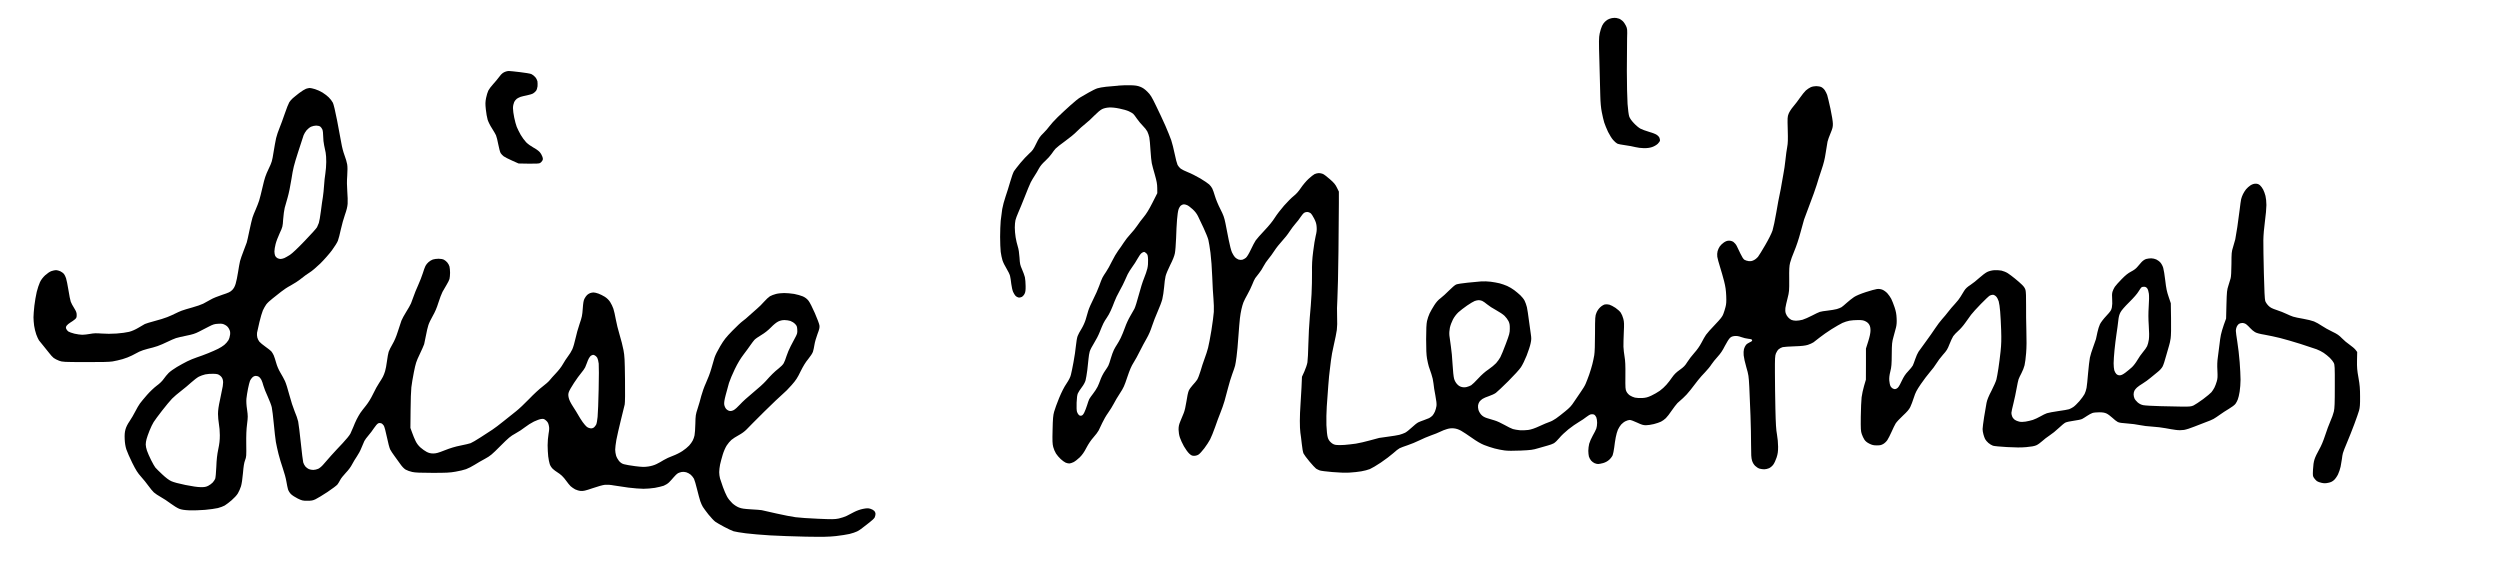
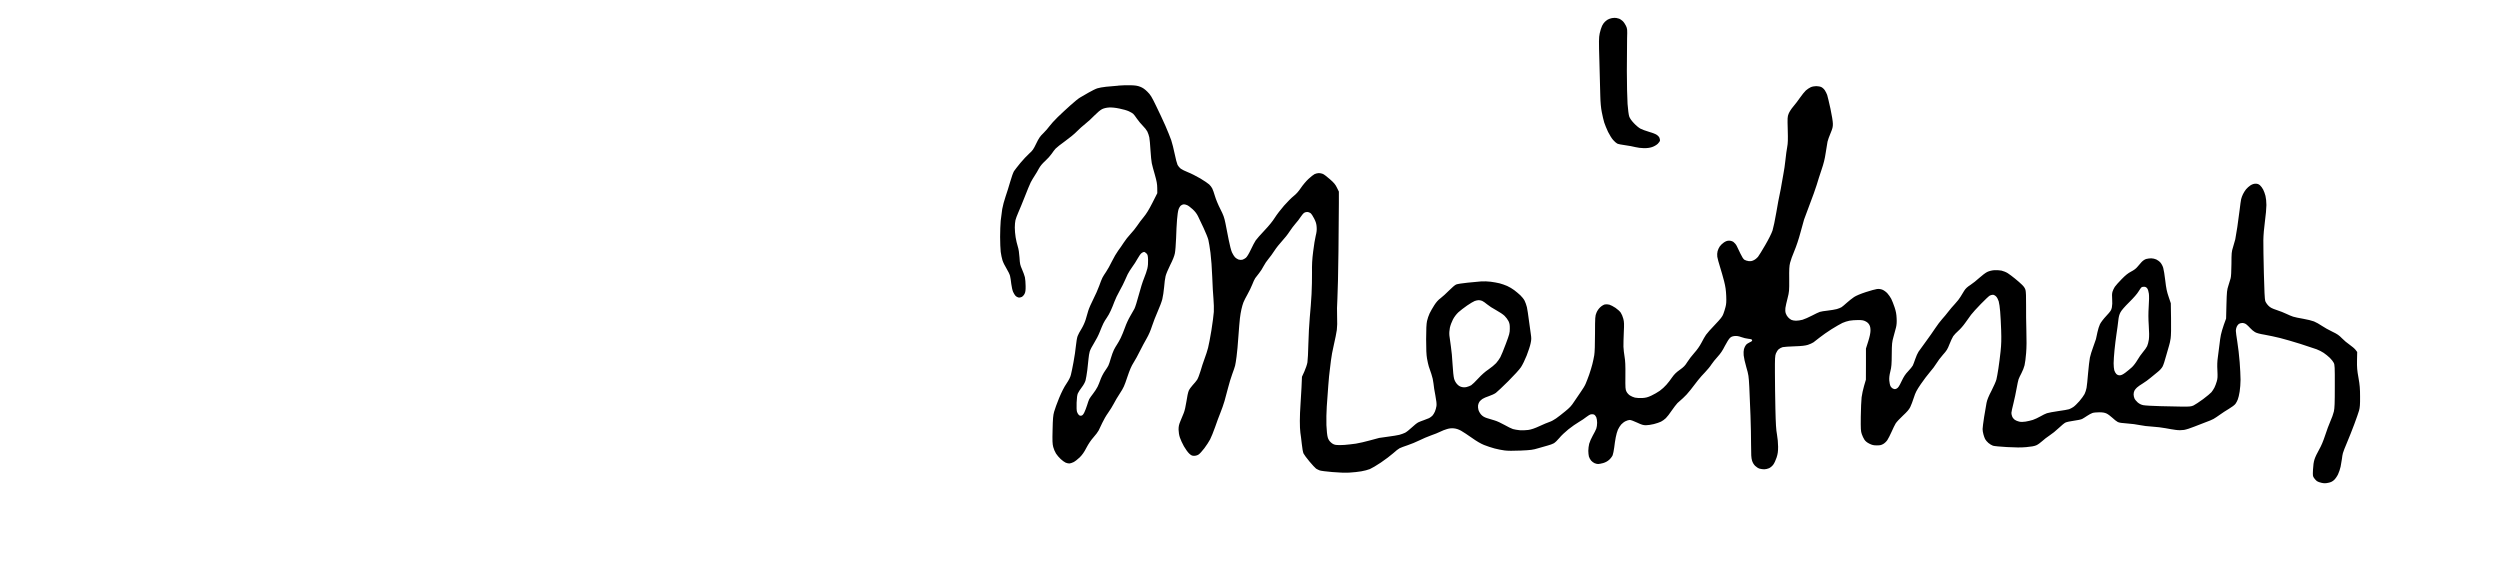
<svg xmlns="http://www.w3.org/2000/svg" version="1.0" width="468pt" height="107pt" viewBox="0 0 468 107" preserveAspectRatio="xMidYMid meet">
  <g transform="translate(0,107) scale(0.011,-0.011)" fill="#000000" stroke="none">
-     <path d="M27431 9419 c-24 -5 -55 -16 -70 -25 -14 -9 -37 -26 -49 -38 -13 -11 -35 -42 -47 -67 -13 -25 -31 -84 -41 -130 -15 -77 -16 -119 -5 -484 6 -220 13 -479 15 -575 3 -122 11 -208 26 -283 11 -59 30 -138 41 -175 12 -37 41 -108 65 -159 25 -50 63 -112 86 -137 22 -26 54 -54 70 -62 16 -8 77 -21 136 -28 59 -8 136 -22 172 -32 36 -9 101 -18 145 -18 54 -1 99 5 139 18 36 12 74 34 98 56 21 20 38 46 38 58 0 11 -4 32 -10 46 -5 14 -26 36 -47 50 -21 14 -81 37 -133 51 -52 15 -117 39 -143 53 -27 14 -77 56 -111 93 -42 44 -69 83 -80 115 -9 27 -21 117 -28 213 -6 91 -12 344 -12 561 0 217 2 467 4 555 5 152 4 163 -19 213 -13 28 -39 66 -58 83 -20 17 -45 34 -57 38 -11 4 -34 10 -51 13 -16 3 -50 1 -74 -3z" />
-     <path d="M8609 8510 c-14 -4 -38 -15 -52 -25 -15 -9 -44 -40 -64 -69 -20 -28 -65 -82 -99 -119 -35 -37 -72 -88 -84 -112 -12 -25 -29 -81 -38 -126 -13 -69 -14 -99 -4 -193 6 -61 20 -141 31 -177 12 -37 44 -102 73 -145 28 -44 59 -97 69 -119 10 -22 27 -92 39 -156 12 -64 30 -130 40 -147 10 -16 33 -41 52 -55 18 -13 83 -47 143 -73 l110 -49 170 -3 c123 -2 177 1 195 10 13 8 31 25 39 40 12 21 13 33 2 67 -7 23 -28 60 -48 82 -19 21 -68 56 -107 76 -39 21 -93 60 -121 88 -27 28 -70 86 -94 128 -24 43 -54 103 -67 135 -12 31 -32 103 -43 159 -12 55 -21 127 -21 160 0 35 8 74 19 99 10 23 32 50 47 61 16 11 45 25 64 32 19 6 68 18 109 26 40 8 87 22 103 32 17 10 40 30 51 45 11 15 22 49 25 77 2 27 1 66 -2 86 -4 19 -21 52 -39 72 -17 20 -47 42 -65 50 -19 8 -106 23 -195 33 -89 11 -173 19 -187 19 -14 0 -37 -4 -51 -9z" />
+     <path d="M27431 9419 c-24 -5 -55 -16 -70 -25 -14 -9 -37 -26 -49 -38 -13 -11 -35 -42 -47 -67 -13 -25 -31 -84 -41 -130 -15 -77 -16 -119 -5 -484 6 -220 13 -479 15 -575 3 -122 11 -208 26 -283 11 -59 30 -138 41 -175 12 -37 41 -108 65 -159 25 -50 63 -112 86 -137 22 -26 54 -54 70 -62 16 -8 77 -21 136 -28 59 -8 136 -22 172 -32 36 -9 101 -18 145 -18 54 -1 99 5 139 18 36 12 74 34 98 56 21 20 38 46 38 58 0 11 -4 32 -10 46 -5 14 -26 36 -47 50 -21 14 -81 37 -133 51 -52 15 -117 39 -143 53 -27 14 -77 56 -111 93 -42 44 -69 83 -80 115 -9 27 -21 117 -28 213 -6 91 -12 344 -12 561 0 217 2 467 4 555 5 152 4 163 -19 213 -13 28 -39 66 -58 83 -20 17 -45 34 -57 38 -11 4 -34 10 -51 13 -16 3 -50 1 -74 -3" />
    <path d="M19030 8269 c-58 -5 -151 -13 -206 -18 -56 -6 -123 -18 -150 -27 -27 -8 -94 -42 -149 -73 -55 -32 -120 -70 -145 -84 -25 -14 -97 -72 -160 -129 -63 -56 -162 -148 -219 -203 -56 -55 -120 -125 -141 -155 -21 -30 -68 -84 -105 -120 -56 -54 -76 -84 -121 -177 -47 -98 -62 -119 -120 -170 -36 -32 -103 -104 -149 -159 -46 -56 -95 -119 -109 -140 -13 -22 -43 -102 -64 -179 -22 -77 -58 -192 -80 -255 -22 -63 -47 -158 -56 -210 -8 -52 -20 -142 -26 -199 -5 -57 -10 -180 -10 -275 0 -94 5 -208 10 -254 6 -45 19 -110 30 -144 11 -35 42 -98 69 -141 27 -43 54 -100 60 -125 6 -26 16 -87 21 -137 6 -49 20 -110 31 -135 11 -24 29 -55 41 -67 11 -12 33 -25 49 -28 16 -4 39 0 57 9 16 8 38 32 48 53 15 30 19 59 18 133 0 52 -6 119 -12 149 -7 29 -29 90 -49 135 -32 73 -37 93 -43 201 -5 78 -15 144 -30 190 -12 38 -29 108 -36 155 -8 47 -14 121 -14 165 0 44 5 100 11 125 6 25 27 83 48 130 21 47 71 168 111 270 39 102 85 211 101 244 17 32 47 84 68 115 21 31 53 85 71 120 24 43 57 84 108 130 40 36 89 91 109 121 20 30 50 70 67 88 17 19 90 76 161 127 72 51 162 125 200 165 39 40 104 98 145 130 41 32 112 96 156 143 49 50 101 93 129 107 31 15 72 25 119 28 49 2 104 -3 176 -18 58 -11 130 -32 160 -46 30 -14 63 -33 73 -42 11 -9 41 -48 67 -87 27 -38 71 -92 100 -120 28 -27 62 -70 75 -95 12 -25 28 -70 34 -100 6 -30 15 -129 20 -220 6 -91 15 -190 22 -220 6 -30 29 -118 52 -195 32 -113 40 -157 41 -227 l1 -88 -83 -164 c-60 -118 -102 -186 -149 -243 -36 -43 -86 -109 -111 -148 -25 -38 -76 -101 -113 -140 -36 -38 -88 -104 -114 -145 -26 -41 -70 -104 -97 -140 -27 -36 -74 -117 -105 -180 -30 -63 -75 -143 -99 -178 -24 -35 -53 -80 -63 -101 -11 -20 -35 -83 -55 -139 -20 -57 -65 -158 -100 -226 -35 -68 -74 -157 -86 -197 -11 -41 -32 -110 -45 -154 -14 -45 -45 -113 -71 -155 -26 -41 -56 -96 -65 -122 -10 -26 -23 -100 -29 -165 -6 -65 -24 -190 -41 -278 -16 -88 -36 -186 -45 -218 -9 -38 -35 -89 -74 -147 -40 -58 -82 -141 -126 -246 -36 -88 -74 -193 -85 -234 -17 -60 -22 -120 -26 -305 -5 -195 -3 -240 11 -295 9 -35 30 -85 47 -111 16 -26 52 -68 80 -94 27 -25 65 -53 84 -61 19 -8 47 -14 62 -14 14 0 47 10 71 22 25 12 73 49 107 82 44 44 76 90 114 164 34 65 78 130 120 177 36 40 76 93 88 117 12 24 40 82 62 130 22 48 66 125 99 170 33 46 76 116 96 155 20 40 67 120 105 177 60 91 76 126 125 274 43 127 69 188 107 248 28 43 77 133 109 199 33 66 84 162 114 213 35 61 67 134 91 210 21 64 64 176 96 247 32 72 68 166 79 210 11 44 25 136 31 205 5 69 16 153 25 188 8 34 44 120 79 190 43 84 70 152 79 198 8 38 17 155 21 259 3 105 10 246 16 315 5 69 16 146 25 172 8 26 27 57 41 68 14 11 36 20 50 20 13 0 38 -6 56 -14 18 -7 60 -39 94 -70 40 -37 71 -77 91 -119 17 -34 60 -125 96 -202 36 -77 72 -167 80 -200 8 -33 25 -132 36 -220 12 -92 25 -266 30 -410 5 -137 14 -306 21 -375 6 -69 9 -168 6 -220 -3 -52 -22 -193 -41 -314 -20 -120 -45 -254 -57 -298 -11 -45 -38 -128 -60 -186 -21 -57 -53 -152 -69 -211 -17 -58 -43 -124 -57 -146 -15 -22 -48 -63 -75 -91 -26 -28 -57 -71 -68 -96 -11 -25 -29 -107 -39 -182 -13 -85 -30 -159 -46 -198 -14 -35 -40 -97 -57 -138 -25 -60 -31 -89 -31 -145 1 -44 9 -94 23 -135 12 -36 42 -102 68 -148 26 -46 66 -101 89 -123 35 -32 50 -39 84 -39 25 0 55 8 75 21 19 11 63 60 99 107 36 48 81 116 99 152 19 36 57 131 85 210 27 80 68 189 90 243 22 54 54 144 70 200 16 56 44 158 61 227 17 69 49 172 70 230 22 58 44 123 49 145 6 22 17 92 25 155 9 63 23 216 31 340 9 124 20 263 26 310 5 47 17 117 26 155 8 39 24 91 34 117 10 26 41 87 69 136 28 49 64 124 81 167 16 43 39 92 51 109 13 17 42 55 65 84 24 29 59 83 77 120 19 37 56 92 82 122 26 30 72 93 102 140 30 47 89 121 130 165 41 44 99 116 127 161 29 45 76 106 103 137 28 30 66 80 85 110 20 30 46 62 58 71 13 9 38 16 55 16 17 0 43 -9 57 -20 15 -12 43 -54 63 -95 28 -56 38 -90 41 -142 4 -49 -1 -91 -16 -149 -11 -44 -31 -164 -43 -265 -18 -141 -22 -225 -20 -359 1 -96 -2 -263 -8 -370 -6 -107 -19 -285 -30 -395 -10 -110 -21 -312 -24 -450 -3 -137 -10 -279 -16 -315 -6 -36 -30 -105 -52 -155 l-41 -90 -8 -185 c-5 -102 -13 -239 -18 -305 -5 -66 -10 -183 -10 -260 -1 -77 4 -168 9 -202 6 -33 16 -119 24 -190 7 -72 20 -144 30 -164 9 -19 54 -80 101 -136 47 -56 97 -110 112 -121 16 -10 44 -24 63 -31 19 -7 114 -19 210 -27 112 -10 218 -14 293 -10 65 4 157 13 204 22 48 8 113 25 145 38 31 13 117 63 189 112 73 49 166 120 208 157 41 38 91 77 110 86 20 10 81 33 136 51 55 18 145 55 199 82 55 28 144 65 199 85 56 19 126 47 157 63 31 16 82 36 115 45 39 12 77 16 117 12 40 -4 77 -16 122 -40 35 -20 119 -75 185 -122 80 -57 150 -98 207 -121 48 -19 128 -46 178 -59 50 -13 127 -29 171 -34 53 -7 145 -8 275 -2 173 8 206 12 295 39 55 17 129 38 165 47 36 9 82 26 103 38 21 12 63 52 94 90 30 38 100 104 155 148 54 43 135 100 179 125 43 25 100 63 126 85 26 21 62 42 79 45 18 3 42 1 54 -6 12 -6 28 -27 36 -45 8 -19 14 -61 14 -93 0 -33 -6 -77 -14 -99 -8 -22 -35 -76 -60 -119 -25 -44 -52 -106 -61 -139 -8 -32 -15 -86 -15 -120 0 -33 5 -77 10 -97 6 -21 23 -52 37 -69 15 -17 42 -38 60 -45 18 -8 45 -14 60 -14 14 0 53 7 85 16 38 11 74 30 102 55 24 21 51 57 60 78 8 22 21 82 27 133 6 51 17 129 26 173 8 44 25 103 37 130 13 28 37 67 55 87 18 20 51 46 75 57 23 12 56 21 72 21 16 0 72 -20 124 -45 77 -36 105 -45 151 -45 31 0 91 9 135 20 43 11 97 29 121 41 23 11 60 38 82 59 22 21 67 79 100 129 34 49 78 107 98 128 21 21 64 59 95 85 31 26 89 89 128 140 39 51 96 125 126 163 31 39 86 102 124 140 37 39 85 96 105 129 21 32 69 92 107 133 50 55 83 104 122 182 30 58 68 119 85 135 22 22 43 30 81 34 37 3 67 -1 113 -18 34 -13 89 -26 122 -29 46 -5 61 -10 63 -24 3 -12 -9 -22 -41 -36 -24 -10 -54 -31 -65 -46 -12 -15 -27 -46 -33 -69 -6 -23 -9 -69 -5 -106 3 -36 23 -127 45 -202 38 -130 41 -149 51 -340 5 -112 14 -329 20 -483 6 -154 10 -377 10 -496 0 -169 3 -227 16 -269 10 -35 29 -67 53 -91 20 -20 54 -42 76 -48 22 -6 58 -11 80 -11 22 0 59 9 82 19 24 12 55 37 72 62 17 23 42 78 56 121 20 63 25 100 25 183 0 60 -8 147 -19 207 -15 81 -21 174 -27 438 -4 184 -8 461 -8 615 -1 248 1 285 17 327 10 26 32 59 48 72 17 14 47 30 67 35 20 5 111 11 202 14 123 4 181 11 227 25 33 11 76 30 95 43 18 13 67 51 108 84 41 33 131 96 199 139 69 43 152 91 186 107 33 15 87 32 120 38 32 6 97 11 145 11 69 0 94 -4 130 -23 30 -15 50 -35 64 -61 14 -27 19 -57 18 -100 -1 -40 -14 -103 -39 -181 l-38 -120 0 -265 -1 -265 -31 -105 c-17 -58 -36 -146 -42 -195 -6 -50 -12 -198 -14 -330 -2 -212 0 -246 17 -296 10 -30 30 -73 45 -95 17 -26 45 -49 84 -68 46 -23 72 -29 125 -29 53 -1 76 4 110 23 24 13 56 44 71 67 16 24 48 87 72 141 23 53 55 118 70 143 16 25 72 85 124 133 69 64 104 104 124 145 15 31 43 103 61 161 28 88 47 124 119 230 47 69 117 161 155 205 39 44 88 109 109 145 21 36 71 103 112 149 64 71 79 96 111 179 21 54 50 115 64 137 15 22 54 63 86 91 33 28 86 89 118 135 33 46 78 109 100 139 23 30 97 113 166 183 69 71 137 135 152 143 15 8 39 14 53 14 16 0 38 -12 55 -29 16 -16 35 -52 44 -82 9 -30 20 -108 25 -174 6 -66 13 -210 17 -320 5 -155 3 -236 -10 -359 -9 -87 -26 -218 -37 -290 -11 -72 -26 -157 -34 -188 -8 -32 -46 -117 -83 -190 -50 -95 -74 -154 -85 -208 -8 -41 -27 -149 -41 -240 -14 -91 -26 -183 -26 -205 0 -22 6 -62 14 -90 7 -27 20 -64 29 -81 9 -18 34 -47 56 -66 22 -19 57 -40 78 -47 21 -7 129 -17 240 -23 143 -8 239 -9 325 -1 85 7 138 17 171 31 26 11 71 43 100 70 28 27 86 71 127 98 41 26 111 82 155 125 44 42 95 84 113 93 18 10 83 24 143 32 61 8 124 21 142 30 18 9 57 34 87 54 30 20 70 42 89 48 19 7 70 12 115 12 59 0 93 -6 124 -20 24 -11 69 -44 100 -73 31 -30 73 -62 92 -72 24 -12 72 -20 160 -25 69 -4 166 -17 215 -28 50 -11 146 -23 214 -26 68 -4 170 -16 225 -27 56 -11 134 -24 175 -29 49 -7 96 -6 139 0 36 6 115 31 175 56 61 25 149 59 196 76 47 16 106 41 131 55 25 14 74 47 110 73 36 26 104 71 152 99 48 28 98 66 111 84 13 17 31 51 40 75 10 23 24 84 32 135 8 50 15 142 15 202 0 61 -7 196 -15 300 -8 105 -26 260 -40 345 -14 85 -25 169 -25 187 0 19 6 49 14 67 8 18 24 41 37 50 13 9 40 16 59 16 22 0 48 -9 66 -22 17 -13 48 -42 69 -66 21 -24 57 -54 80 -67 28 -17 81 -31 166 -45 68 -12 186 -37 262 -56 75 -19 231 -64 345 -100 114 -36 238 -77 275 -91 38 -14 93 -42 122 -62 30 -20 77 -58 104 -84 27 -26 57 -64 67 -85 17 -34 19 -67 18 -397 0 -298 -3 -372 -16 -432 -9 -40 -36 -115 -59 -165 -23 -51 -63 -159 -89 -240 -33 -100 -66 -179 -104 -245 -31 -54 -66 -127 -77 -163 -14 -42 -23 -104 -26 -175 -5 -104 -4 -112 18 -144 13 -19 35 -42 49 -53 14 -10 50 -23 80 -29 42 -9 69 -9 113 1 43 8 70 22 98 47 22 20 52 63 68 97 16 33 36 93 44 131 8 39 18 97 22 130 3 33 11 78 17 100 5 22 37 103 70 180 33 77 88 217 123 310 35 94 72 199 82 235 14 52 18 100 17 235 0 138 -5 199 -27 322 -23 126 -27 176 -25 295 l3 144 -28 37 c-16 21 -61 59 -100 86 -40 27 -99 76 -132 111 -48 50 -80 72 -164 112 -58 27 -137 72 -177 99 -40 28 -100 61 -134 75 -34 13 -116 34 -183 45 -67 11 -144 27 -172 36 -27 9 -79 30 -115 48 -36 18 -110 47 -165 65 -81 27 -108 41 -141 74 -23 23 -47 59 -54 81 -9 27 -16 182 -23 465 -6 234 -10 489 -9 567 1 85 12 214 27 323 14 100 25 225 25 277 0 54 -7 121 -16 156 -8 33 -26 82 -39 107 -13 26 -38 59 -55 74 -23 19 -43 26 -74 26 -29 0 -56 -9 -87 -28 -25 -16 -59 -47 -76 -68 -17 -21 -40 -58 -51 -81 -12 -23 -26 -61 -32 -86 -5 -24 -17 -105 -25 -178 -9 -74 -27 -207 -40 -296 -14 -90 -30 -184 -35 -210 -6 -27 -23 -86 -38 -133 -25 -79 -26 -98 -27 -285 -1 -125 -6 -217 -14 -245 -7 -25 -24 -81 -38 -125 -24 -74 -27 -98 -33 -320 l-6 -240 -38 -105 c-20 -58 -43 -134 -50 -170 -8 -36 -19 -112 -25 -170 -7 -58 -19 -152 -27 -210 -11 -76 -13 -139 -8 -230 5 -104 4 -136 -11 -185 -9 -33 -27 -80 -40 -106 -13 -25 -36 -60 -51 -78 -14 -17 -78 -70 -142 -118 -64 -47 -137 -95 -162 -107 -39 -18 -64 -20 -180 -20 -74 0 -245 4 -380 8 -135 3 -268 11 -296 17 -35 7 -65 22 -94 46 -23 20 -49 52 -56 70 -8 18 -14 48 -14 68 0 20 6 48 14 63 8 15 27 39 43 53 15 15 60 46 98 69 39 23 97 66 130 94 33 29 88 73 121 99 38 29 71 66 87 95 14 26 41 108 60 182 20 74 43 154 51 177 8 23 20 77 26 120 7 49 10 174 7 338 l-4 260 -37 110 c-30 87 -42 144 -57 275 -11 91 -26 189 -35 217 -8 29 -29 69 -47 90 -17 20 -50 44 -72 54 -22 10 -60 19 -85 19 -25 0 -63 -5 -85 -11 -25 -7 -55 -27 -80 -53 -22 -23 -55 -61 -73 -84 -21 -26 -58 -54 -105 -78 -53 -28 -95 -61 -160 -128 -49 -50 -102 -109 -117 -131 -15 -23 -33 -61 -40 -85 -8 -29 -10 -73 -5 -127 4 -51 2 -103 -5 -138 -10 -50 -21 -65 -95 -145 -47 -50 -94 -112 -108 -142 -14 -29 -33 -89 -42 -133 -9 -44 -20 -98 -26 -120 -6 -22 -28 -85 -49 -140 -21 -55 -45 -134 -54 -175 -8 -42 -22 -161 -31 -265 -8 -105 -20 -217 -26 -250 -6 -32 -21 -80 -34 -105 -13 -25 -52 -79 -88 -121 -36 -41 -82 -86 -104 -100 -21 -14 -53 -31 -71 -37 -19 -6 -101 -21 -184 -32 -83 -12 -170 -28 -193 -36 -24 -8 -74 -32 -111 -54 -38 -22 -96 -49 -129 -60 -33 -10 -89 -24 -124 -29 -43 -7 -79 -7 -109 0 -25 5 -58 19 -75 31 -16 11 -36 36 -43 54 -8 18 -14 46 -14 63 0 16 16 89 35 163 18 74 43 189 54 255 12 66 26 135 33 154 6 19 29 66 49 104 21 39 45 100 53 135 9 36 21 130 27 210 8 96 9 223 4 375 -4 127 -6 325 -5 441 1 137 -2 226 -10 255 -8 30 -27 58 -59 89 -25 25 -79 72 -120 105 -40 33 -95 74 -123 92 -28 18 -76 37 -107 44 -30 6 -86 9 -123 7 -44 -4 -85 -14 -121 -31 -29 -15 -89 -60 -133 -100 -43 -40 -111 -94 -151 -120 -52 -33 -82 -61 -106 -99 -19 -29 -47 -75 -63 -103 -15 -27 -57 -81 -94 -120 -36 -38 -88 -99 -115 -135 -27 -36 -74 -92 -104 -125 -30 -33 -83 -103 -117 -155 -34 -52 -105 -153 -158 -225 -53 -71 -110 -150 -126 -174 -16 -24 -41 -80 -56 -125 -15 -45 -34 -94 -42 -111 -8 -16 -43 -59 -77 -95 -48 -50 -75 -90 -114 -172 -40 -85 -58 -111 -82 -124 -26 -13 -36 -13 -60 -3 -17 6 -37 26 -46 43 -9 17 -18 60 -21 96 -3 46 2 91 18 155 19 76 23 121 24 290 2 185 4 207 30 300 16 55 35 127 43 160 10 41 14 91 10 155 -3 71 -12 118 -35 187 -17 51 -43 116 -57 144 -15 28 -44 70 -66 94 -23 25 -60 51 -85 61 -30 11 -59 15 -92 11 -26 -3 -111 -27 -189 -52 -89 -29 -165 -61 -200 -84 -32 -21 -87 -65 -123 -97 -36 -33 -77 -67 -91 -76 -14 -9 -50 -23 -80 -32 -30 -8 -99 -20 -154 -26 -55 -6 -116 -15 -135 -22 -19 -6 -80 -35 -135 -64 -55 -29 -127 -60 -160 -70 -32 -9 -82 -16 -111 -16 -28 0 -65 7 -80 15 -16 8 -41 28 -55 44 -15 15 -32 45 -39 67 -8 24 -10 58 -6 90 4 28 20 103 37 166 28 111 29 123 28 325 -2 166 1 224 15 279 9 38 41 128 72 200 33 78 76 205 105 316 27 102 55 201 61 220 6 19 49 134 95 255 47 121 100 270 119 332 18 61 55 178 83 260 37 108 56 185 71 288 11 77 25 163 31 190 6 28 30 93 52 145 33 79 40 106 39 160 0 37 -18 148 -41 255 -23 105 -48 210 -56 235 -9 24 -27 61 -41 81 -14 21 -41 45 -59 53 -18 9 -57 16 -87 16 -30 0 -71 -8 -94 -19 -23 -11 -60 -35 -82 -55 -22 -21 -67 -76 -100 -124 -33 -48 -85 -116 -116 -152 -31 -36 -65 -89 -77 -120 -20 -52 -21 -67 -15 -270 5 -173 3 -231 -9 -295 -9 -44 -22 -143 -30 -220 -8 -77 -23 -183 -34 -235 -10 -52 -24 -131 -31 -175 -6 -44 -21 -118 -31 -165 -11 -47 -38 -189 -59 -316 -21 -126 -51 -267 -65 -311 -17 -50 -65 -147 -124 -248 -53 -92 -109 -182 -124 -201 -16 -19 -46 -44 -69 -55 -30 -16 -54 -20 -88 -17 -25 3 -58 13 -73 23 -18 11 -42 49 -68 104 -22 47 -50 106 -63 131 -12 25 -38 55 -56 68 -21 14 -48 22 -75 22 -30 0 -55 -9 -87 -30 -25 -17 -57 -47 -71 -68 -14 -20 -31 -57 -37 -81 -7 -26 -9 -65 -5 -95 4 -28 25 -105 46 -171 21 -66 52 -176 70 -245 24 -95 32 -155 36 -250 4 -97 1 -139 -12 -189 -9 -35 -25 -88 -37 -118 -16 -45 -44 -80 -143 -184 -68 -70 -136 -147 -152 -171 -17 -24 -52 -85 -78 -136 -31 -59 -75 -121 -121 -172 -40 -44 -93 -114 -119 -155 -38 -62 -61 -85 -128 -133 -61 -43 -94 -76 -130 -127 -26 -39 -70 -96 -98 -127 -27 -32 -78 -78 -113 -103 -36 -25 -99 -62 -143 -82 -62 -29 -94 -37 -155 -41 -43 -2 -99 1 -125 7 -26 7 -65 23 -85 37 -21 13 -47 42 -58 64 -19 38 -21 56 -19 273 2 177 -2 253 -14 322 -9 50 -17 126 -19 170 -1 44 2 154 6 245 7 140 6 175 -8 230 -9 36 -29 83 -44 105 -15 22 -56 59 -90 82 -35 24 -82 47 -104 54 -23 6 -57 8 -75 4 -20 -4 -53 -23 -79 -47 -27 -25 -52 -60 -66 -96 -22 -55 -23 -70 -24 -352 0 -186 -5 -323 -13 -370 -7 -41 -21 -109 -32 -151 -10 -42 -35 -122 -54 -178 -20 -56 -47 -127 -61 -158 -13 -32 -51 -93 -83 -138 -32 -44 -83 -119 -113 -166 -45 -70 -75 -102 -153 -165 -53 -44 -123 -98 -155 -120 -32 -23 -82 -50 -111 -59 -30 -10 -106 -41 -169 -71 -80 -37 -138 -57 -190 -65 -43 -6 -106 -8 -147 -5 -40 4 -92 13 -116 20 -24 7 -88 39 -143 70 -54 31 -130 66 -169 77 -38 12 -98 30 -132 40 -45 15 -71 31 -97 59 -19 21 -40 58 -46 82 -7 23 -9 58 -6 77 3 20 14 47 24 61 10 14 33 35 51 47 18 12 67 34 111 48 43 14 96 39 117 55 21 15 115 104 210 198 99 99 191 199 217 239 25 37 69 127 97 198 28 72 59 165 67 207 14 65 14 88 4 155 -7 43 -21 150 -33 238 -11 88 -26 188 -34 223 -8 34 -26 84 -39 110 -13 26 -46 68 -73 93 -26 24 -73 64 -104 87 -30 23 -84 55 -120 71 -35 15 -93 36 -129 45 -36 9 -104 21 -150 27 -46 6 -118 9 -160 6 -41 -4 -146 -13 -234 -22 -87 -9 -175 -22 -195 -31 -20 -8 -74 -54 -121 -102 -47 -48 -111 -106 -143 -130 -40 -29 -74 -67 -108 -120 -27 -42 -63 -105 -80 -140 -16 -34 -36 -92 -44 -130 -10 -47 -15 -138 -15 -308 0 -173 4 -267 15 -330 9 -49 22 -109 30 -134 8 -25 27 -83 44 -129 17 -48 32 -115 36 -160 3 -42 18 -134 32 -204 18 -94 23 -143 19 -180 -4 -29 -16 -72 -27 -97 -11 -25 -30 -55 -42 -68 -12 -13 -38 -32 -57 -42 -19 -9 -60 -25 -90 -35 -30 -10 -73 -27 -94 -37 -22 -11 -72 -51 -111 -88 -39 -37 -90 -77 -112 -88 -21 -11 -66 -27 -99 -36 -32 -8 -117 -22 -189 -31 -71 -9 -141 -19 -155 -22 -14 -3 -86 -22 -160 -43 -74 -21 -180 -45 -235 -54 -55 -8 -143 -18 -196 -22 -53 -4 -117 -4 -143 0 -34 5 -59 17 -87 43 -27 24 -44 51 -54 87 -9 31 -18 113 -22 206 -3 85 0 228 6 318 6 90 18 251 26 359 8 107 19 223 25 257 5 33 14 108 20 166 6 58 28 179 50 270 21 91 44 203 50 250 7 54 9 137 5 225 -4 79 -2 214 5 310 6 94 14 454 18 800 4 347 7 718 7 825 l0 195 -33 67 c-26 54 -50 83 -120 144 -48 42 -101 83 -119 90 -18 8 -49 14 -69 14 -20 0 -52 -8 -72 -17 -20 -10 -67 -47 -105 -83 -39 -36 -96 -104 -129 -153 -39 -59 -79 -103 -122 -137 -36 -28 -109 -102 -164 -164 -55 -63 -126 -155 -157 -205 -36 -58 -99 -136 -176 -217 -65 -69 -133 -145 -149 -169 -17 -24 -54 -95 -83 -157 -34 -72 -65 -123 -85 -140 -17 -14 -45 -29 -62 -33 -16 -4 -45 -2 -63 4 -19 7 -45 24 -60 39 -14 15 -37 52 -51 82 -14 30 -39 127 -56 215 -17 88 -42 214 -55 280 -21 103 -34 138 -88 245 -36 69 -76 167 -91 219 -15 52 -36 111 -46 130 -10 20 -33 50 -52 68 -18 17 -86 63 -151 102 -66 38 -159 86 -209 105 -50 20 -106 47 -124 61 -19 15 -43 43 -54 64 -10 21 -33 105 -49 187 -17 82 -43 187 -59 234 -16 47 -61 157 -99 245 -39 88 -110 241 -159 340 -76 157 -95 188 -148 240 -44 44 -78 67 -121 84 -46 18 -84 24 -165 26 -58 2 -152 -1 -210 -6z m481 -2855 c21 -22 24 -37 27 -107 2 -51 -2 -108 -12 -149 -8 -37 -34 -111 -56 -165 -23 -54 -63 -182 -90 -285 -27 -102 -60 -208 -74 -235 -13 -26 -47 -85 -74 -130 -27 -45 -67 -131 -87 -190 -21 -59 -54 -139 -73 -178 -19 -38 -47 -88 -62 -110 -15 -22 -39 -63 -53 -91 -14 -28 -38 -93 -53 -145 -14 -52 -33 -107 -42 -124 -8 -16 -29 -50 -47 -75 -18 -25 -44 -67 -57 -95 -14 -27 -31 -68 -38 -90 -7 -22 -26 -66 -41 -99 -16 -32 -51 -86 -78 -120 -26 -33 -55 -74 -64 -91 -8 -16 -25 -64 -37 -105 -13 -41 -34 -96 -47 -122 -16 -33 -31 -50 -48 -54 -18 -4 -32 -1 -45 11 -11 10 -24 33 -31 52 -7 23 -10 80 -7 157 3 80 10 134 21 158 8 20 38 66 66 103 31 40 56 86 65 118 8 29 21 108 30 177 8 69 18 157 21 195 3 39 12 93 20 120 8 28 41 92 74 144 33 52 77 137 97 190 21 53 48 118 61 144 13 27 39 70 58 96 19 26 50 81 68 122 19 41 46 108 61 149 14 41 55 127 91 190 35 63 74 139 86 170 12 30 35 80 50 110 15 30 50 86 77 123 28 37 69 101 91 142 22 40 52 83 67 94 15 12 34 21 44 21 9 0 27 -12 41 -26z m17031 -595 c12 -15 23 -54 28 -90 5 -37 4 -131 -3 -221 -7 -115 -7 -202 1 -320 8 -110 8 -187 2 -237 -6 -41 -19 -93 -30 -115 -11 -23 -42 -68 -71 -101 -28 -33 -71 -94 -95 -136 -24 -42 -66 -97 -92 -121 -27 -25 -77 -66 -111 -92 -46 -34 -72 -46 -98 -46 -22 0 -42 8 -58 24 -13 13 -28 41 -34 62 -6 22 -11 75 -11 119 0 44 7 145 15 225 8 80 23 204 34 275 11 72 25 172 30 223 7 68 17 106 38 145 17 33 72 96 149 172 77 76 135 143 158 182 20 34 44 67 54 73 9 5 30 9 46 7 18 -1 37 -12 48 -28z m-11319 -212 c18 -8 56 -34 85 -59 29 -25 98 -70 153 -99 55 -30 120 -73 144 -97 24 -23 54 -64 67 -90 18 -38 23 -63 22 -127 0 -73 -6 -95 -67 -258 -36 -98 -79 -201 -94 -229 -15 -28 -48 -74 -72 -101 -25 -27 -83 -75 -130 -107 -55 -36 -118 -92 -174 -153 -48 -53 -103 -105 -120 -116 -18 -11 -53 -24 -77 -30 -31 -7 -58 -7 -87 1 -29 7 -54 23 -77 49 -21 22 -42 60 -50 91 -9 31 -20 133 -26 243 -5 105 -18 244 -29 310 -10 66 -22 148 -25 181 -4 40 -1 87 8 133 8 39 32 103 52 141 23 44 58 90 93 123 31 28 98 80 149 115 50 35 109 69 129 77 21 7 51 14 66 14 15 1 42 -5 60 -12z" />
-     <path d="M5207 8216 c-21 -8 -73 -40 -115 -72 -42 -33 -92 -72 -110 -89 -19 -16 -45 -46 -59 -68 -13 -21 -48 -109 -77 -195 -29 -86 -70 -197 -90 -245 -21 -49 -46 -125 -57 -170 -10 -45 -30 -154 -44 -242 -24 -152 -28 -166 -85 -285 -50 -106 -66 -152 -100 -300 -22 -96 -49 -203 -60 -237 -11 -34 -37 -102 -58 -150 -22 -48 -46 -110 -55 -138 -9 -27 -32 -126 -52 -220 -19 -93 -40 -186 -46 -205 -7 -19 -31 -85 -55 -146 -24 -62 -51 -138 -59 -170 -8 -33 -23 -117 -34 -189 -11 -71 -29 -161 -41 -198 -15 -49 -32 -79 -60 -107 -32 -32 -58 -44 -168 -80 -71 -23 -161 -59 -198 -82 -38 -22 -95 -53 -126 -69 -32 -16 -115 -45 -185 -64 -70 -19 -152 -44 -181 -55 -30 -11 -80 -34 -112 -50 -33 -17 -94 -44 -135 -60 -42 -17 -138 -47 -213 -66 -76 -20 -150 -43 -167 -51 -16 -9 -66 -37 -110 -64 -52 -31 -108 -56 -158 -69 -43 -11 -139 -24 -214 -29 -86 -6 -179 -6 -253 0 -93 7 -133 6 -196 -6 -43 -8 -104 -15 -134 -15 -30 0 -90 9 -134 19 -43 10 -90 28 -105 38 -14 11 -30 32 -35 46 -7 19 -5 32 8 52 10 14 38 38 63 53 26 15 60 39 77 54 27 23 31 33 31 75 0 39 -8 60 -43 117 -24 37 -50 86 -58 109 -8 22 -26 111 -39 196 -14 86 -32 177 -41 203 -8 26 -25 59 -36 74 -12 14 -40 35 -62 45 -23 10 -55 19 -72 19 -17 0 -52 -7 -78 -16 -29 -10 -70 -38 -107 -71 -39 -37 -69 -76 -89 -118 -16 -34 -41 -109 -55 -166 -13 -57 -32 -162 -40 -234 -8 -71 -15 -160 -15 -197 0 -36 5 -101 11 -144 6 -42 22 -109 36 -148 14 -39 35 -84 46 -101 11 -16 46 -59 77 -95 31 -36 75 -91 98 -122 23 -31 57 -68 75 -82 19 -14 60 -36 93 -48 57 -21 75 -22 444 -23 274 -1 408 2 465 11 44 7 121 25 170 39 50 14 122 42 160 62 39 20 95 49 125 65 30 15 96 37 145 49 50 11 124 32 165 46 41 14 118 47 170 73 52 26 118 54 145 63 28 9 109 28 180 42 101 20 148 35 210 67 44 23 119 61 167 86 74 38 97 46 160 49 62 4 80 1 118 -19 32 -17 51 -36 68 -68 19 -36 22 -56 18 -98 -3 -31 -15 -71 -30 -97 -15 -24 -45 -59 -69 -78 -23 -19 -70 -49 -105 -66 -35 -18 -111 -51 -170 -75 -59 -24 -145 -56 -192 -71 -47 -15 -121 -46 -165 -68 -44 -22 -123 -65 -175 -96 -52 -31 -115 -76 -140 -101 -25 -25 -63 -71 -85 -103 -25 -36 -69 -79 -118 -114 -43 -32 -116 -101 -165 -157 -48 -55 -102 -120 -120 -145 -19 -25 -54 -86 -79 -135 -25 -49 -68 -124 -97 -166 -35 -50 -59 -99 -71 -142 -13 -50 -16 -90 -13 -164 3 -67 12 -123 28 -174 13 -41 59 -145 101 -230 63 -126 91 -170 149 -235 40 -44 96 -114 126 -156 30 -42 72 -93 93 -112 22 -20 75 -55 118 -79 43 -23 118 -73 167 -110 49 -37 115 -77 145 -89 41 -16 88 -23 173 -27 64 -2 183 1 265 8 81 7 181 21 222 31 41 11 93 30 115 43 23 14 75 53 116 88 44 38 89 86 108 118 18 30 42 84 53 120 12 39 26 128 34 225 10 117 19 176 36 220 22 57 23 72 20 273 -2 154 2 250 14 343 15 120 15 136 0 245 -12 78 -15 141 -11 188 4 39 16 116 27 170 11 54 26 114 34 133 8 18 26 44 41 58 17 16 39 25 58 25 17 0 42 -7 54 -16 12 -8 30 -32 41 -52 10 -20 26 -66 35 -102 10 -36 42 -117 72 -181 29 -64 61 -146 69 -182 8 -36 24 -164 35 -284 11 -120 27 -258 35 -307 9 -49 29 -142 45 -205 16 -64 49 -174 74 -246 25 -71 52 -171 60 -222 8 -50 21 -111 28 -135 7 -23 29 -59 49 -79 21 -21 73 -55 116 -76 72 -35 85 -38 163 -38 71 0 94 4 140 26 31 14 122 70 203 123 81 54 158 112 171 129 13 18 34 52 46 76 12 25 55 79 95 121 45 47 87 103 108 146 20 38 56 98 81 134 25 35 60 100 77 145 17 44 40 96 50 117 10 20 42 63 70 95 28 32 71 88 95 126 24 37 56 73 70 79 16 8 34 8 51 2 15 -5 35 -24 46 -42 10 -18 34 -105 52 -195 18 -90 43 -183 55 -208 12 -24 46 -75 75 -114 28 -38 73 -100 99 -137 29 -42 63 -77 90 -93 24 -14 75 -32 112 -40 51 -11 142 -15 346 -15 229 0 296 3 390 20 63 10 144 30 180 43 36 13 101 46 145 74 43 27 123 74 178 103 91 50 115 70 260 216 142 142 171 167 255 213 52 28 127 77 165 108 39 31 107 74 152 96 46 22 102 42 126 44 38 5 48 1 80 -26 27 -24 39 -45 47 -84 10 -42 9 -69 -4 -142 -9 -49 -16 -137 -16 -195 0 -58 5 -144 10 -190 6 -47 17 -106 26 -131 8 -26 30 -60 52 -81 20 -19 55 -45 77 -58 22 -13 57 -39 78 -59 22 -20 56 -61 77 -91 21 -30 53 -69 71 -87 19 -17 54 -41 78 -54 24 -12 67 -25 96 -27 43 -3 76 4 201 47 82 29 176 55 210 58 38 3 94 0 150 -11 49 -9 161 -25 249 -37 88 -11 203 -20 256 -20 52 0 140 7 195 16 54 10 122 26 150 36 28 11 69 36 90 57 21 21 58 61 82 90 24 29 55 58 70 66 15 8 44 17 63 21 20 4 55 2 78 -5 22 -6 57 -25 77 -42 19 -17 44 -48 55 -69 10 -21 34 -102 53 -181 19 -79 44 -169 55 -202 11 -32 30 -74 43 -95 12 -20 55 -78 95 -129 41 -51 93 -106 116 -123 23 -16 91 -56 152 -88 60 -32 133 -66 160 -75 28 -8 122 -24 210 -35 88 -11 273 -27 410 -35 138 -8 412 -18 610 -22 299 -5 385 -3 510 10 83 9 187 26 232 36 46 11 105 31 131 44 27 13 68 41 93 62 24 20 76 61 116 90 40 30 79 67 88 83 8 17 15 44 15 61 0 19 -9 40 -24 55 -13 13 -43 29 -67 35 -36 10 -59 9 -122 -3 -46 -9 -107 -31 -150 -53 -40 -21 -97 -50 -127 -66 -30 -15 -91 -35 -135 -45 -72 -14 -108 -15 -355 -4 -151 6 -322 18 -380 26 -58 7 -204 36 -325 63 -121 28 -234 53 -252 57 -17 3 -98 10 -180 14 -115 7 -161 13 -206 31 -36 14 -79 41 -116 75 -32 31 -72 80 -89 114 -18 32 -48 103 -68 158 -20 54 -42 121 -50 148 -8 28 -14 76 -14 107 0 31 7 90 15 130 9 40 29 116 45 168 16 54 46 122 68 156 21 33 58 76 80 95 23 20 79 56 124 80 52 28 101 64 133 97 27 30 163 165 300 302 138 136 279 270 314 299 35 28 104 97 153 154 75 85 100 124 153 234 46 92 84 155 130 210 37 45 71 97 80 123 8 25 20 79 26 120 6 41 29 122 51 180 33 86 39 113 34 149 -3 24 -38 118 -78 209 -39 91 -88 186 -108 211 -26 33 -55 55 -96 74 -33 14 -99 33 -148 42 -49 8 -125 15 -170 15 -45 0 -109 -7 -141 -16 -33 -8 -79 -26 -102 -39 -22 -14 -67 -55 -100 -93 -32 -37 -85 -90 -118 -117 -33 -28 -91 -79 -130 -115 -38 -36 -90 -80 -115 -97 -25 -17 -104 -91 -175 -164 -111 -114 -142 -153 -208 -264 -46 -77 -85 -156 -97 -195 -10 -36 -35 -121 -55 -189 -19 -68 -60 -176 -90 -240 -30 -65 -65 -163 -80 -221 -14 -58 -42 -154 -62 -215 -34 -103 -36 -120 -39 -260 -2 -82 -8 -172 -14 -198 -5 -26 -19 -66 -31 -88 -11 -23 -39 -61 -61 -85 -23 -25 -74 -67 -114 -93 -40 -27 -114 -64 -164 -82 -51 -18 -120 -50 -154 -71 -33 -21 -88 -52 -122 -68 -37 -19 -92 -35 -141 -42 -69 -10 -103 -9 -225 6 -78 10 -164 25 -190 33 -33 9 -57 26 -83 55 -19 23 -42 65 -50 92 -8 27 -15 73 -15 101 0 28 9 103 20 166 12 63 46 213 76 334 31 121 60 242 66 269 6 30 8 203 5 430 -4 335 -7 395 -26 496 -12 63 -41 180 -66 260 -24 80 -54 198 -65 264 -11 65 -30 146 -41 180 -11 33 -36 85 -55 114 -22 34 -55 66 -91 89 -31 19 -80 44 -109 54 -30 11 -67 19 -83 19 -16 0 -42 -5 -58 -11 -15 -6 -39 -20 -51 -32 -13 -12 -33 -40 -44 -62 -16 -30 -23 -72 -30 -170 -8 -115 -14 -145 -54 -260 -25 -71 -56 -184 -70 -250 -14 -66 -38 -148 -54 -183 -16 -35 -49 -89 -74 -120 -24 -31 -63 -91 -86 -132 -24 -44 -74 -108 -119 -155 -42 -44 -90 -98 -106 -119 -16 -21 -71 -70 -122 -108 -51 -38 -154 -133 -228 -211 -75 -78 -174 -171 -220 -207 -46 -36 -142 -112 -212 -169 -70 -57 -157 -123 -193 -146 -36 -23 -126 -82 -200 -130 -74 -48 -151 -93 -171 -100 -20 -8 -97 -25 -170 -40 -92 -18 -177 -44 -270 -81 -111 -44 -148 -54 -195 -54 -44 0 -72 7 -111 26 -29 15 -76 48 -106 75 -35 31 -64 69 -84 111 -17 35 -44 99 -59 143 l-29 80 3 300 c1 165 7 341 13 390 5 50 25 165 43 258 31 153 39 180 99 305 36 75 70 153 76 172 5 19 19 87 31 150 11 63 30 142 41 175 10 33 44 103 74 155 37 64 69 137 96 225 23 72 54 155 70 185 16 30 47 84 69 119 22 36 45 81 50 100 5 20 10 68 10 106 0 39 -5 87 -10 107 -6 21 -22 51 -37 68 -14 17 -39 38 -57 47 -18 10 -56 17 -91 17 -33 0 -77 -6 -98 -13 -21 -7 -54 -27 -73 -44 -20 -16 -43 -46 -53 -66 -10 -20 -31 -76 -45 -124 -15 -48 -51 -141 -80 -205 -29 -64 -64 -148 -76 -187 -13 -38 -33 -93 -45 -121 -12 -28 -49 -93 -82 -145 -33 -52 -69 -119 -81 -149 -11 -30 -39 -113 -61 -185 -28 -88 -57 -157 -91 -215 -27 -47 -57 -105 -65 -130 -8 -25 -21 -97 -29 -160 -8 -63 -22 -140 -32 -170 -9 -30 -25 -73 -37 -95 -11 -22 -40 -69 -64 -105 -25 -36 -71 -119 -102 -185 -38 -79 -80 -147 -122 -200 -36 -44 -79 -100 -96 -125 -17 -25 -45 -74 -63 -110 -18 -36 -43 -93 -56 -128 -14 -35 -36 -86 -50 -114 -14 -28 -73 -101 -132 -163 -59 -61 -147 -157 -197 -212 -49 -55 -110 -124 -134 -153 -24 -29 -63 -61 -85 -71 -23 -10 -60 -19 -84 -19 -23 0 -57 6 -75 14 -18 7 -45 28 -60 45 -14 18 -31 49 -36 69 -6 20 -24 170 -41 332 -17 162 -37 326 -45 364 -8 38 -35 116 -60 173 -24 57 -65 182 -90 279 -25 97 -59 204 -75 237 -16 34 -51 99 -78 143 -30 50 -57 114 -71 165 -12 46 -32 104 -42 129 -11 25 -30 55 -42 69 -12 13 -57 48 -99 78 -42 30 -88 67 -102 84 -14 16 -30 48 -36 71 -6 22 -8 59 -5 82 4 22 22 105 41 183 18 77 45 166 58 197 14 31 40 77 57 101 18 25 67 71 108 102 42 32 106 83 144 114 37 31 111 80 165 108 53 28 133 80 177 116 44 36 109 83 145 105 36 21 117 90 181 152 63 62 152 163 197 223 45 61 92 135 103 165 12 30 34 117 50 192 16 75 48 188 70 250 28 78 42 136 46 188 3 41 0 136 -6 210 -7 92 -8 177 -1 267 6 86 6 153 -1 194 -5 34 -26 103 -45 153 -21 55 -43 139 -55 211 -11 66 -43 237 -71 380 -32 165 -59 277 -73 305 -13 25 -44 66 -69 90 -25 25 -74 62 -108 83 -35 21 -91 47 -126 57 -35 11 -76 20 -91 20 -14 -1 -43 -7 -64 -14z m242 -642 c13 -9 29 -32 37 -50 8 -19 14 -68 14 -116 0 -46 7 -114 16 -153 8 -38 20 -95 26 -125 6 -30 11 -102 10 -160 0 -58 -7 -145 -15 -195 -9 -49 -18 -142 -22 -205 -4 -63 -13 -151 -20 -195 -8 -44 -23 -152 -34 -240 -11 -89 -27 -179 -35 -202 -8 -22 -22 -55 -31 -73 -9 -18 -103 -122 -208 -231 -116 -122 -214 -214 -251 -238 -34 -22 -78 -47 -98 -56 -21 -8 -49 -15 -62 -15 -14 0 -37 5 -51 12 -15 7 -33 24 -41 39 -8 16 -14 50 -14 77 0 27 9 83 20 125 10 42 42 126 70 186 50 107 51 112 59 238 5 70 17 157 26 193 9 36 32 115 50 176 19 64 47 198 65 315 28 181 41 232 112 454 44 138 87 269 95 292 9 23 32 61 51 84 20 23 54 50 76 60 23 10 61 19 86 19 26 0 55 -7 69 -16z m8003 -3309 c25 -9 60 -31 78 -50 30 -31 35 -43 38 -98 3 -55 0 -69 -31 -127 -18 -36 -55 -104 -80 -152 -25 -48 -58 -124 -72 -170 -14 -46 -35 -101 -48 -123 -12 -22 -49 -60 -82 -85 -32 -25 -82 -68 -109 -96 -28 -27 -79 -82 -114 -122 -34 -39 -132 -128 -216 -196 -85 -69 -185 -160 -222 -202 -38 -42 -86 -85 -108 -96 -27 -14 -49 -18 -72 -14 -19 4 -43 19 -58 36 -14 17 -28 49 -31 73 -4 30 2 75 25 162 17 66 42 158 56 205 15 47 59 153 99 235 51 105 97 180 150 250 42 55 95 127 117 160 23 33 53 73 67 88 14 16 67 53 116 82 59 35 116 80 165 130 45 47 95 87 125 101 34 16 68 24 106 24 30 0 76 -7 101 -15z m-3329 -586 c13 -6 31 -24 41 -40 9 -16 21 -61 25 -100 4 -39 4 -236 -1 -437 -4 -202 -12 -413 -18 -470 -5 -56 -16 -115 -24 -130 -8 -15 -24 -36 -35 -46 -14 -12 -35 -20 -56 -19 -19 1 -48 11 -65 23 -16 12 -49 49 -73 83 -24 34 -58 87 -75 118 -17 31 -58 98 -91 148 -39 60 -64 110 -72 146 -10 44 -10 64 0 97 7 24 47 95 89 158 41 63 97 140 123 170 26 30 56 73 67 95 10 22 25 58 32 80 7 22 21 56 33 77 11 20 29 41 41 46 11 6 24 11 28 11 4 1 18 -4 31 -10z m-6379 -343 c24 -18 39 -40 47 -69 8 -31 8 -60 0 -112 -7 -38 -27 -141 -46 -227 -25 -113 -35 -182 -35 -245 0 -48 7 -124 15 -168 9 -44 16 -132 16 -195 0 -86 -7 -146 -27 -240 -19 -92 -28 -171 -33 -300 -4 -96 -13 -187 -19 -201 -6 -15 -25 -43 -41 -62 -17 -19 -53 -45 -79 -58 -37 -18 -63 -23 -127 -22 -51 0 -146 14 -260 37 -113 23 -203 47 -241 65 -41 19 -92 58 -155 117 -52 49 -104 100 -115 114 -12 14 -44 71 -72 126 -28 56 -60 129 -71 162 -12 34 -21 81 -21 104 0 24 6 66 14 93 7 28 30 93 51 145 21 52 52 118 70 145 17 28 82 115 144 195 62 80 138 171 169 203 32 32 100 91 152 130 52 40 131 105 175 146 44 40 102 84 129 98 27 14 76 31 110 39 34 7 96 12 138 10 65 -2 82 -7 112 -30z" />
-     <path d="M43212 2011 c-23 -11 -63 -37 -88 -58 -25 -21 -86 -86 -135 -146 -50 -59 -99 -123 -111 -143 -11 -19 -21 -53 -21 -74 0 -22 10 -53 23 -75 12 -20 45 -49 74 -65 38 -23 64 -30 104 -30 47 0 56 4 90 38 22 23 46 63 61 102 13 36 35 81 49 100 14 19 42 49 63 67 20 18 44 48 53 67 9 19 16 53 16 75 0 23 -6 56 -14 74 -7 18 -24 42 -38 54 -13 13 -37 25 -53 28 -19 3 -46 -2 -73 -14z" />
  </g>
</svg>